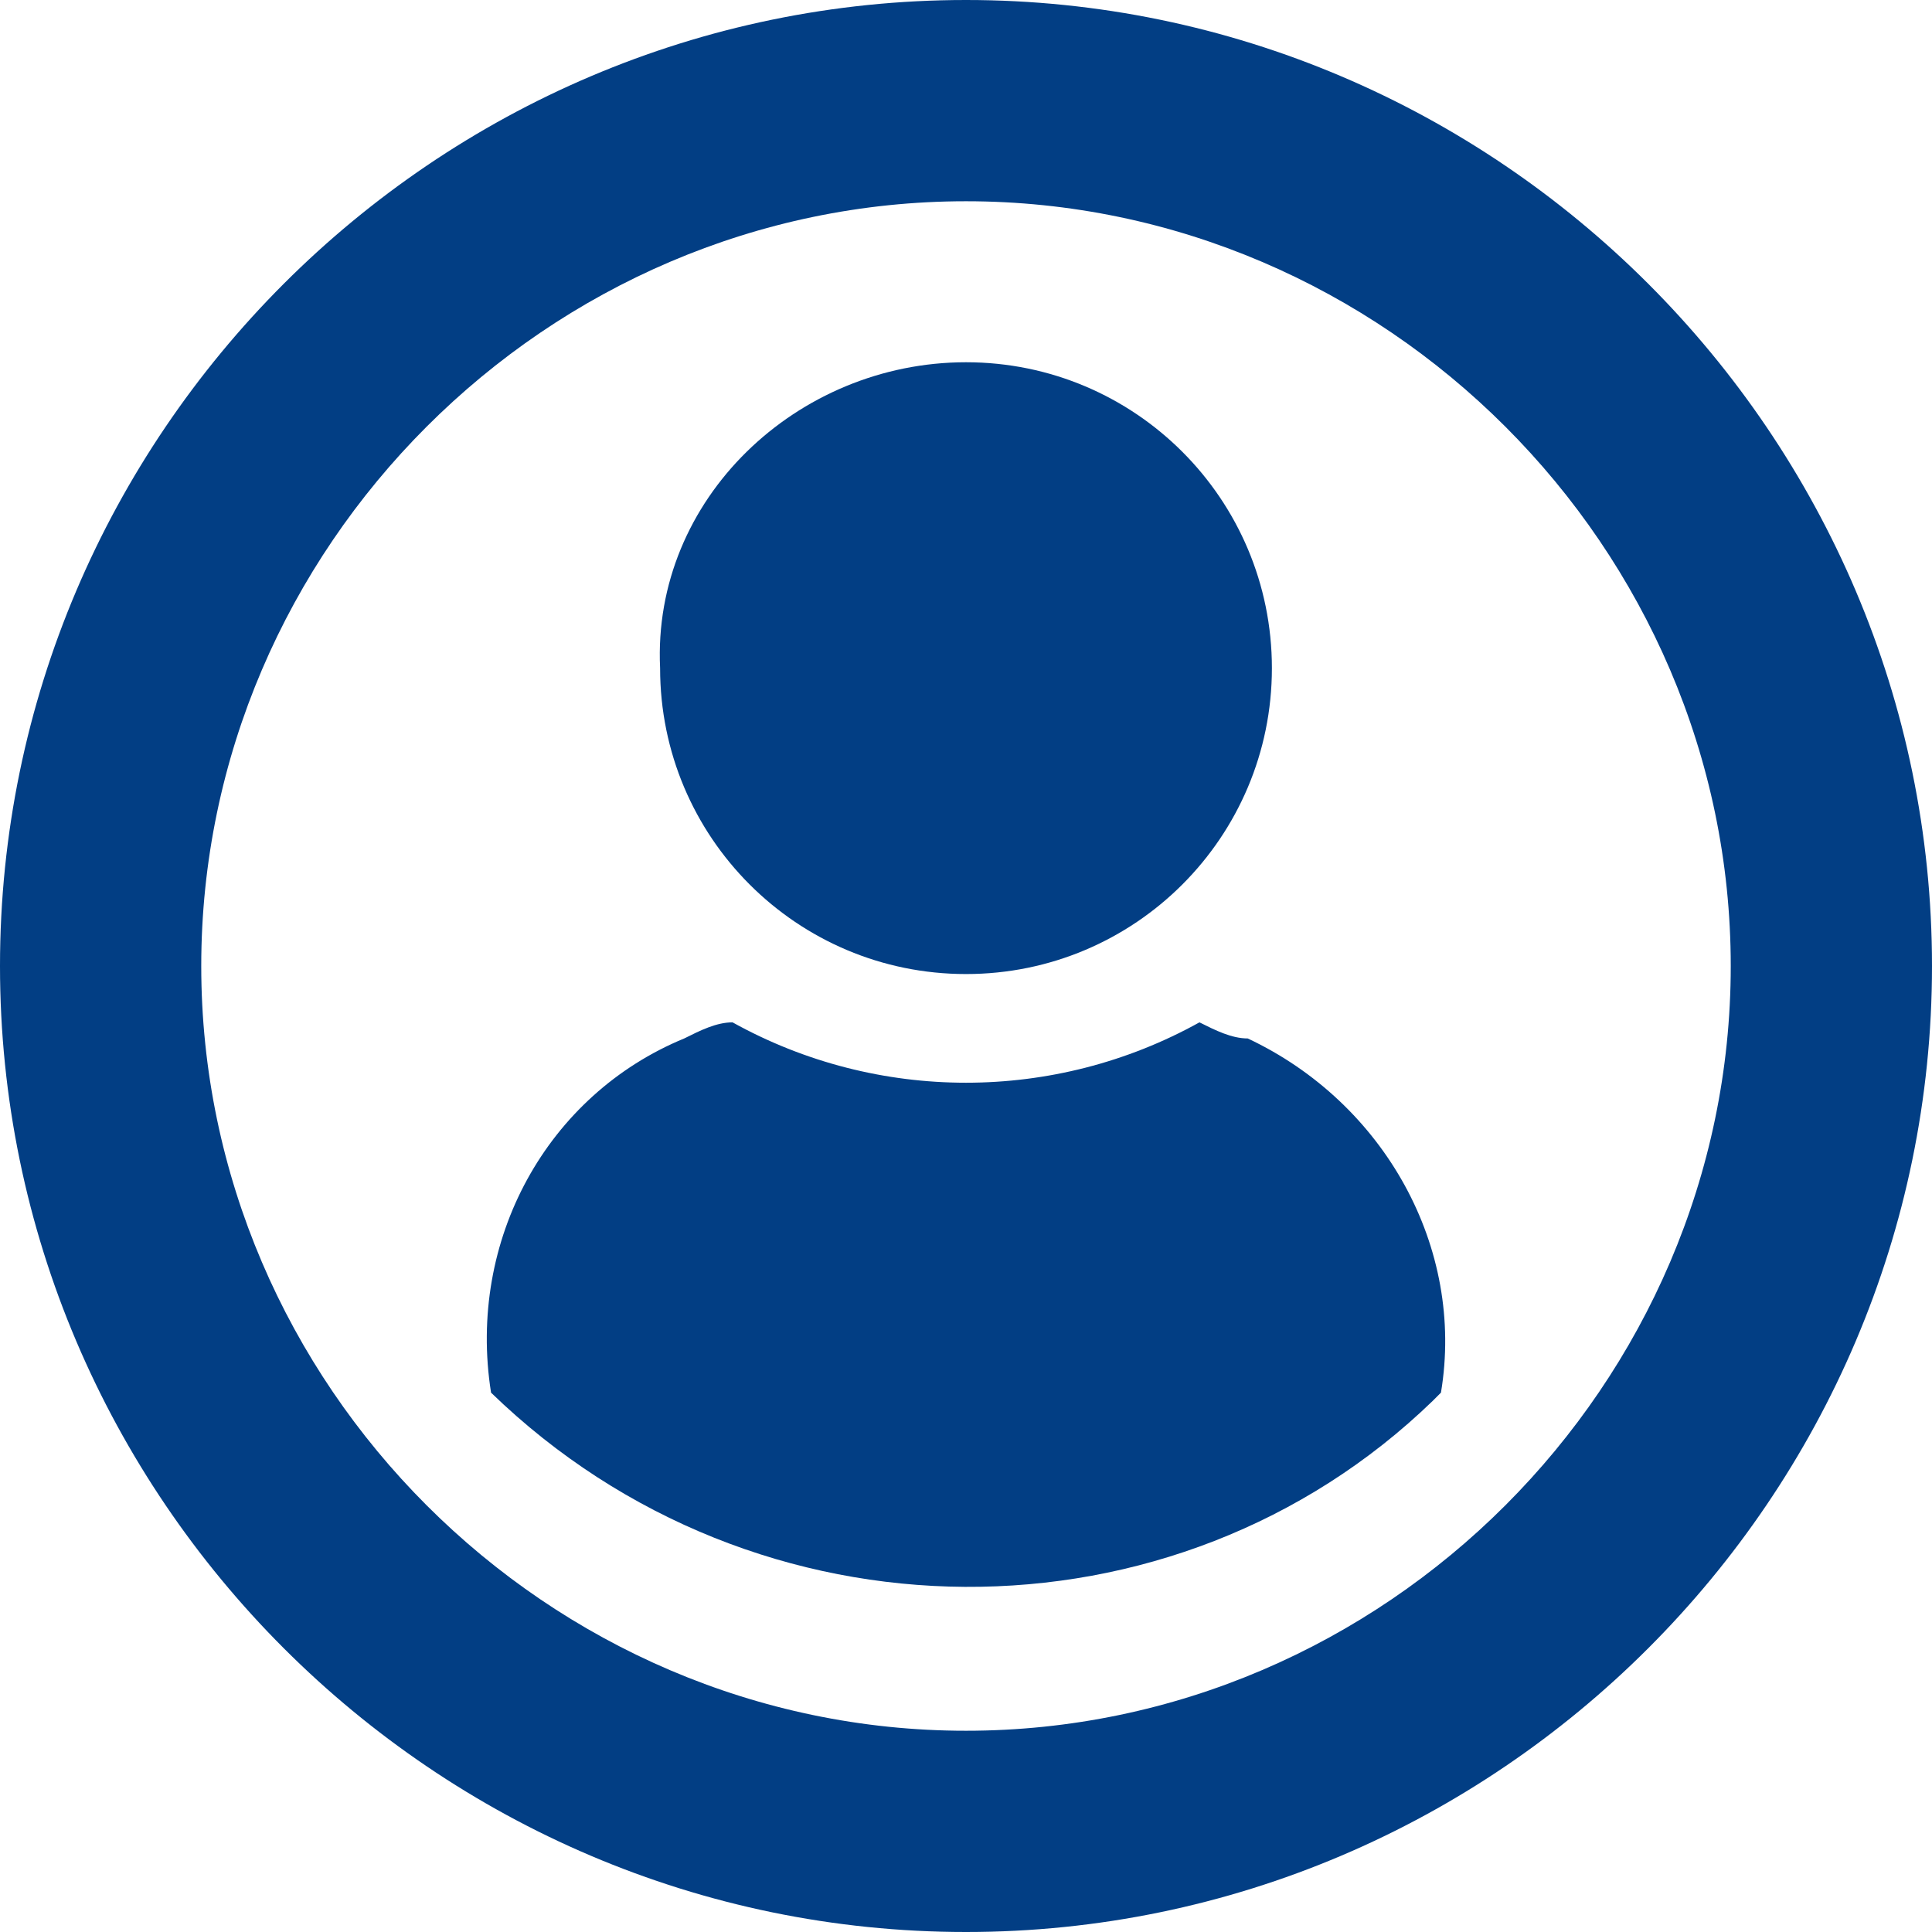
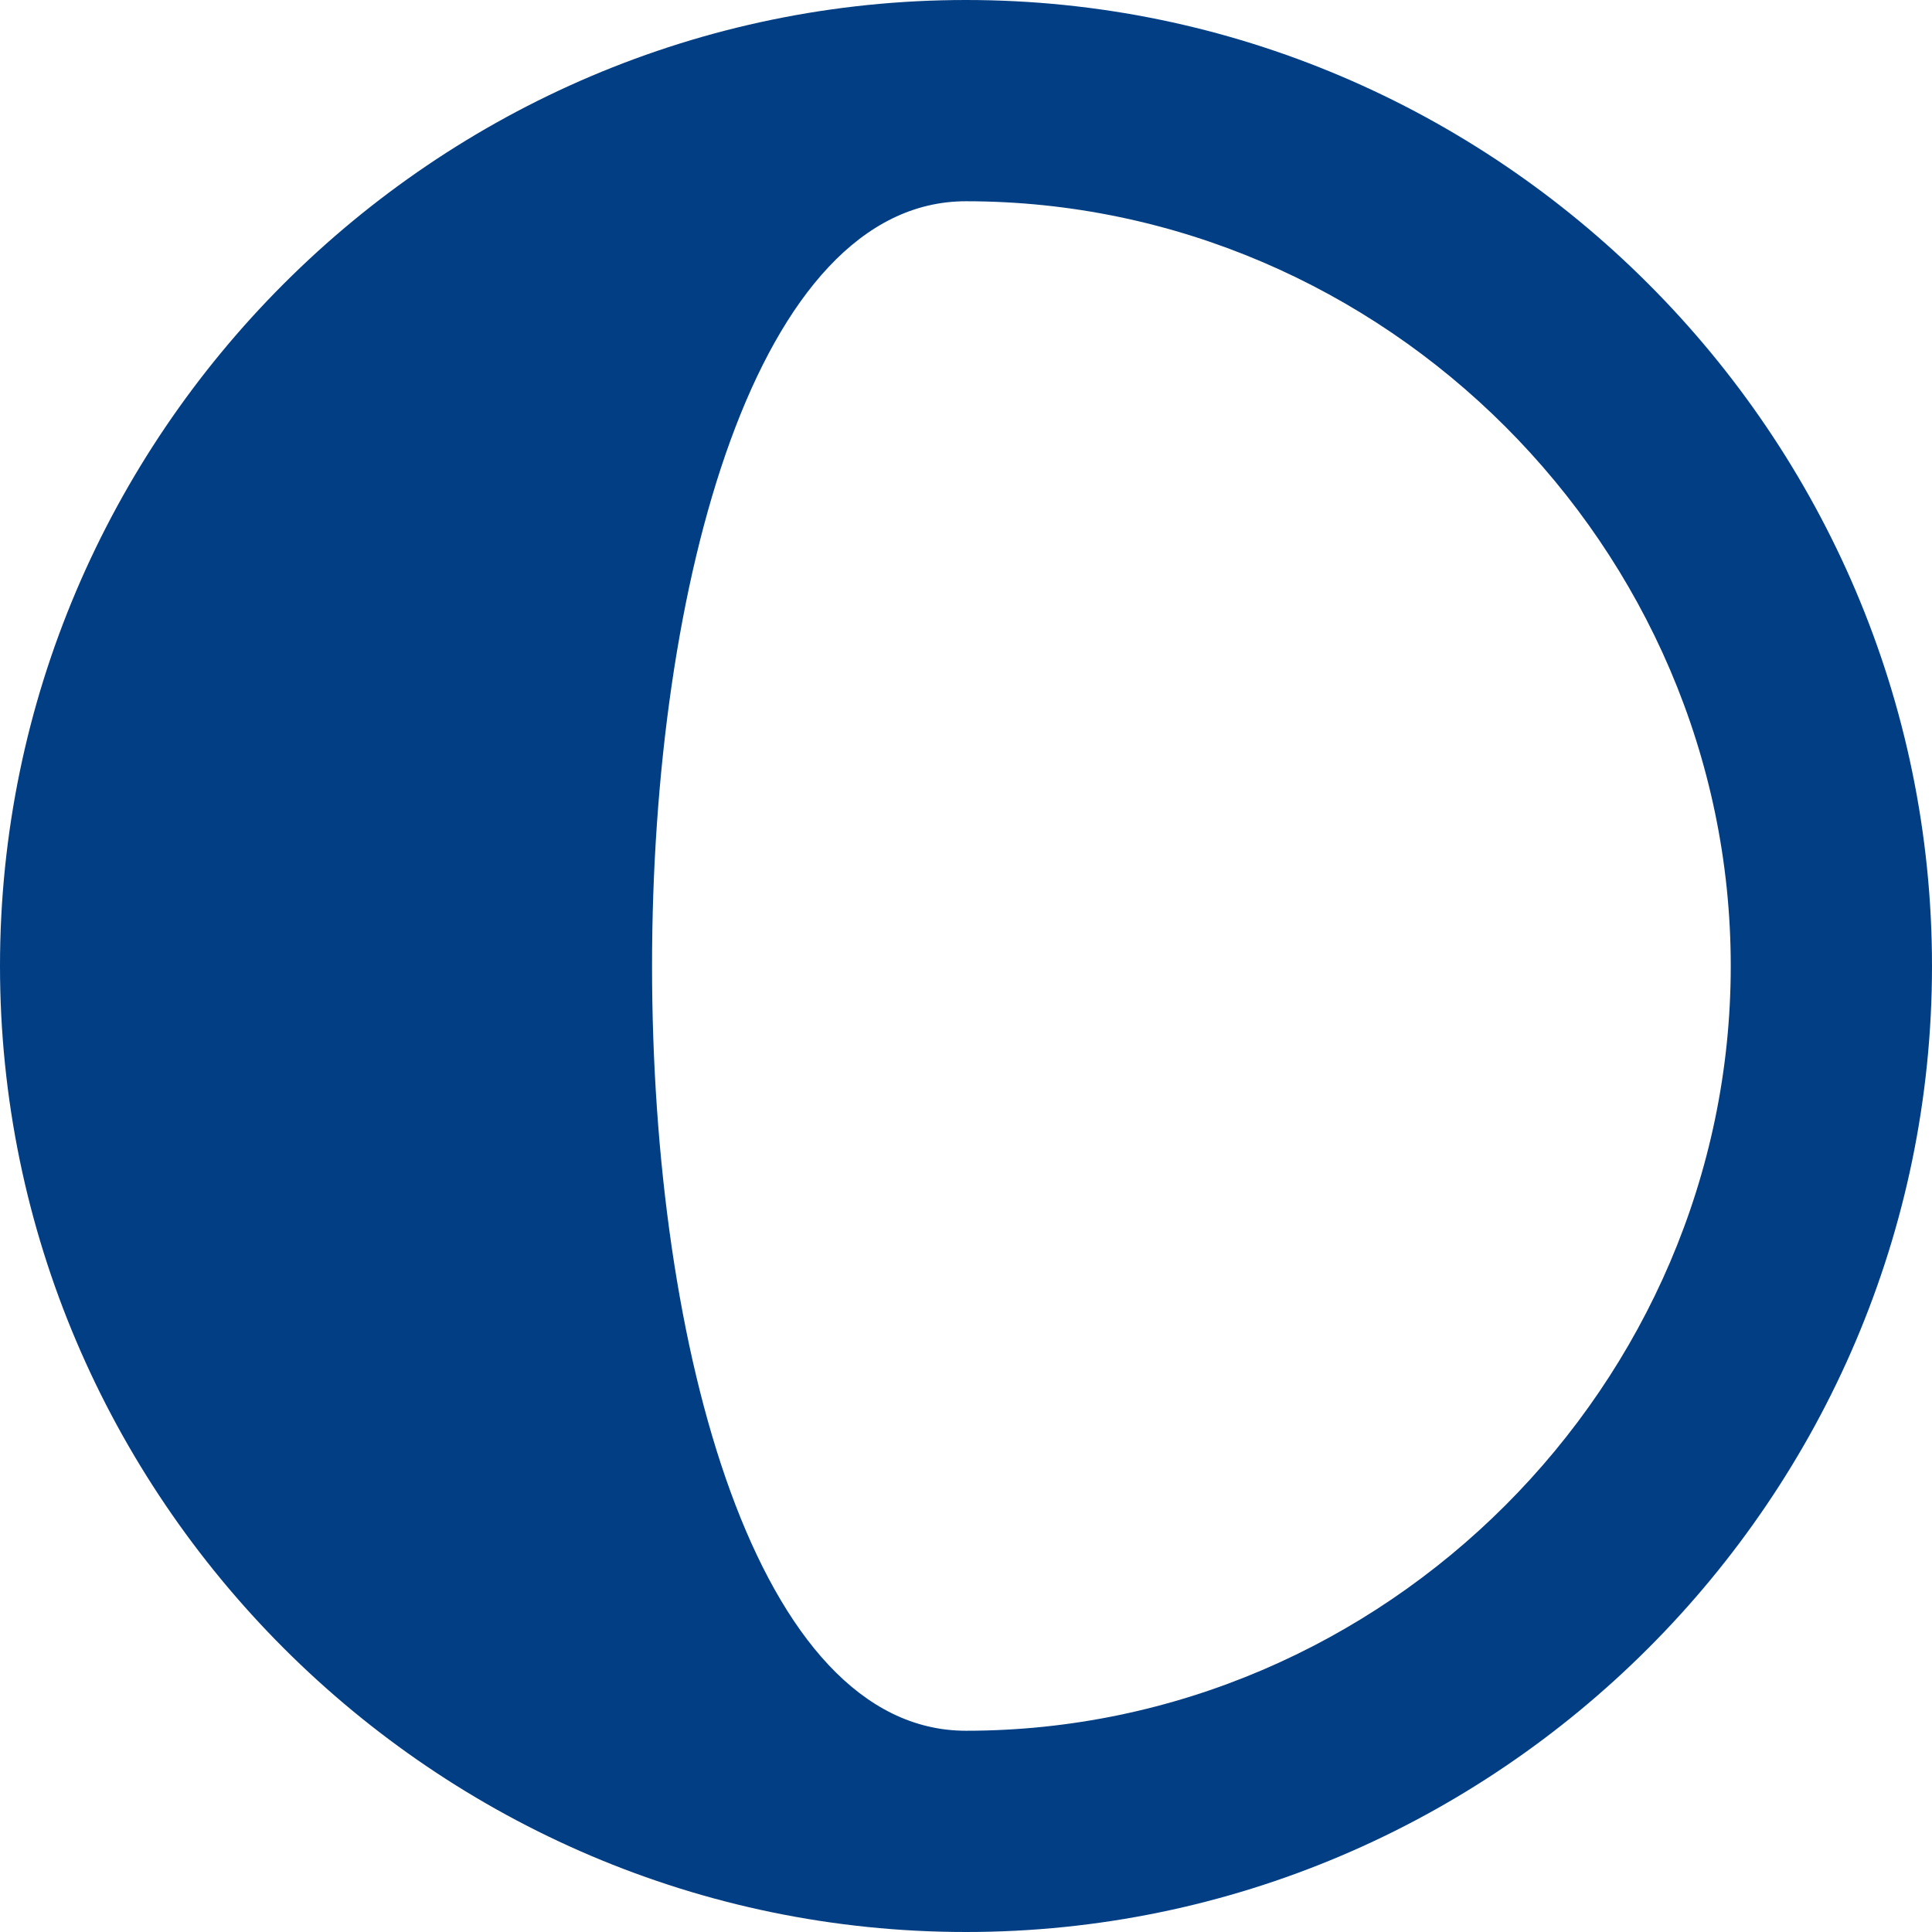
<svg xmlns="http://www.w3.org/2000/svg" version="1.1" id="Ebene_1" x="0px" y="0px" width="24px" height="24px" viewBox="0 0 24 24" style="enable-background:new 0 0 24 24;" xml:space="preserve">
  <style type="text/css">
	.st0{fill:#023E84;}
	.st1{fill-rule:evenodd;clip-rule:evenodd;fill:#023E84;}
</style>
-   <path class="st0" d="M12,2.5c5.2,0,9.5,4.3,9.5,9.5s-4.3,9.5-9.5,9.5S2.5,17.2,2.5,12S6.8,2.5,12,2.5 M12,0C5.4,0,0,5.4,0,12  s5.4,12,12,12s12-5.4,12-12S18.6,0,12,0L12,0z" />
-   <path id="Pfad_21930_00000165208735865926962580000002656687235238210194_" class="st1" d="M6.1,17.3L6.1,17.3  c-0.3-1.9,0.7-3.7,2.4-4.4c0.2-0.1,0.4-0.2,0.6-0.2c1.8,1,4,1,5.8,0c0.2,0.1,0.4,0.2,0.6,0.2c1.7,0.8,2.7,2.6,2.4,4.4v0l-0.1,0.1  C14.6,20.5,9.4,20.5,6.1,17.3L6.1,17.3L6.1,17.3z" />
-   <path id="Pfad_21931_00000151544061855269284020000001961920408120333467_" class="st1" d="M12,4.5c2.1,0,3.8,1.7,3.8,3.8  c0,0,0,0,0,0c0,2.1-1.7,3.8-3.8,3.8l0,0c-2.1,0-3.8-1.7-3.8-3.8c0,0,0,0,0,0C8.1,6.2,9.9,4.5,12,4.5L12,4.5z" />
+   <path class="st0" d="M12,2.5c5.2,0,9.5,4.3,9.5,9.5s-4.3,9.5-9.5,9.5S6.8,2.5,12,2.5 M12,0C5.4,0,0,5.4,0,12  s5.4,12,12,12s12-5.4,12-12S18.6,0,12,0L12,0z" />
</svg>